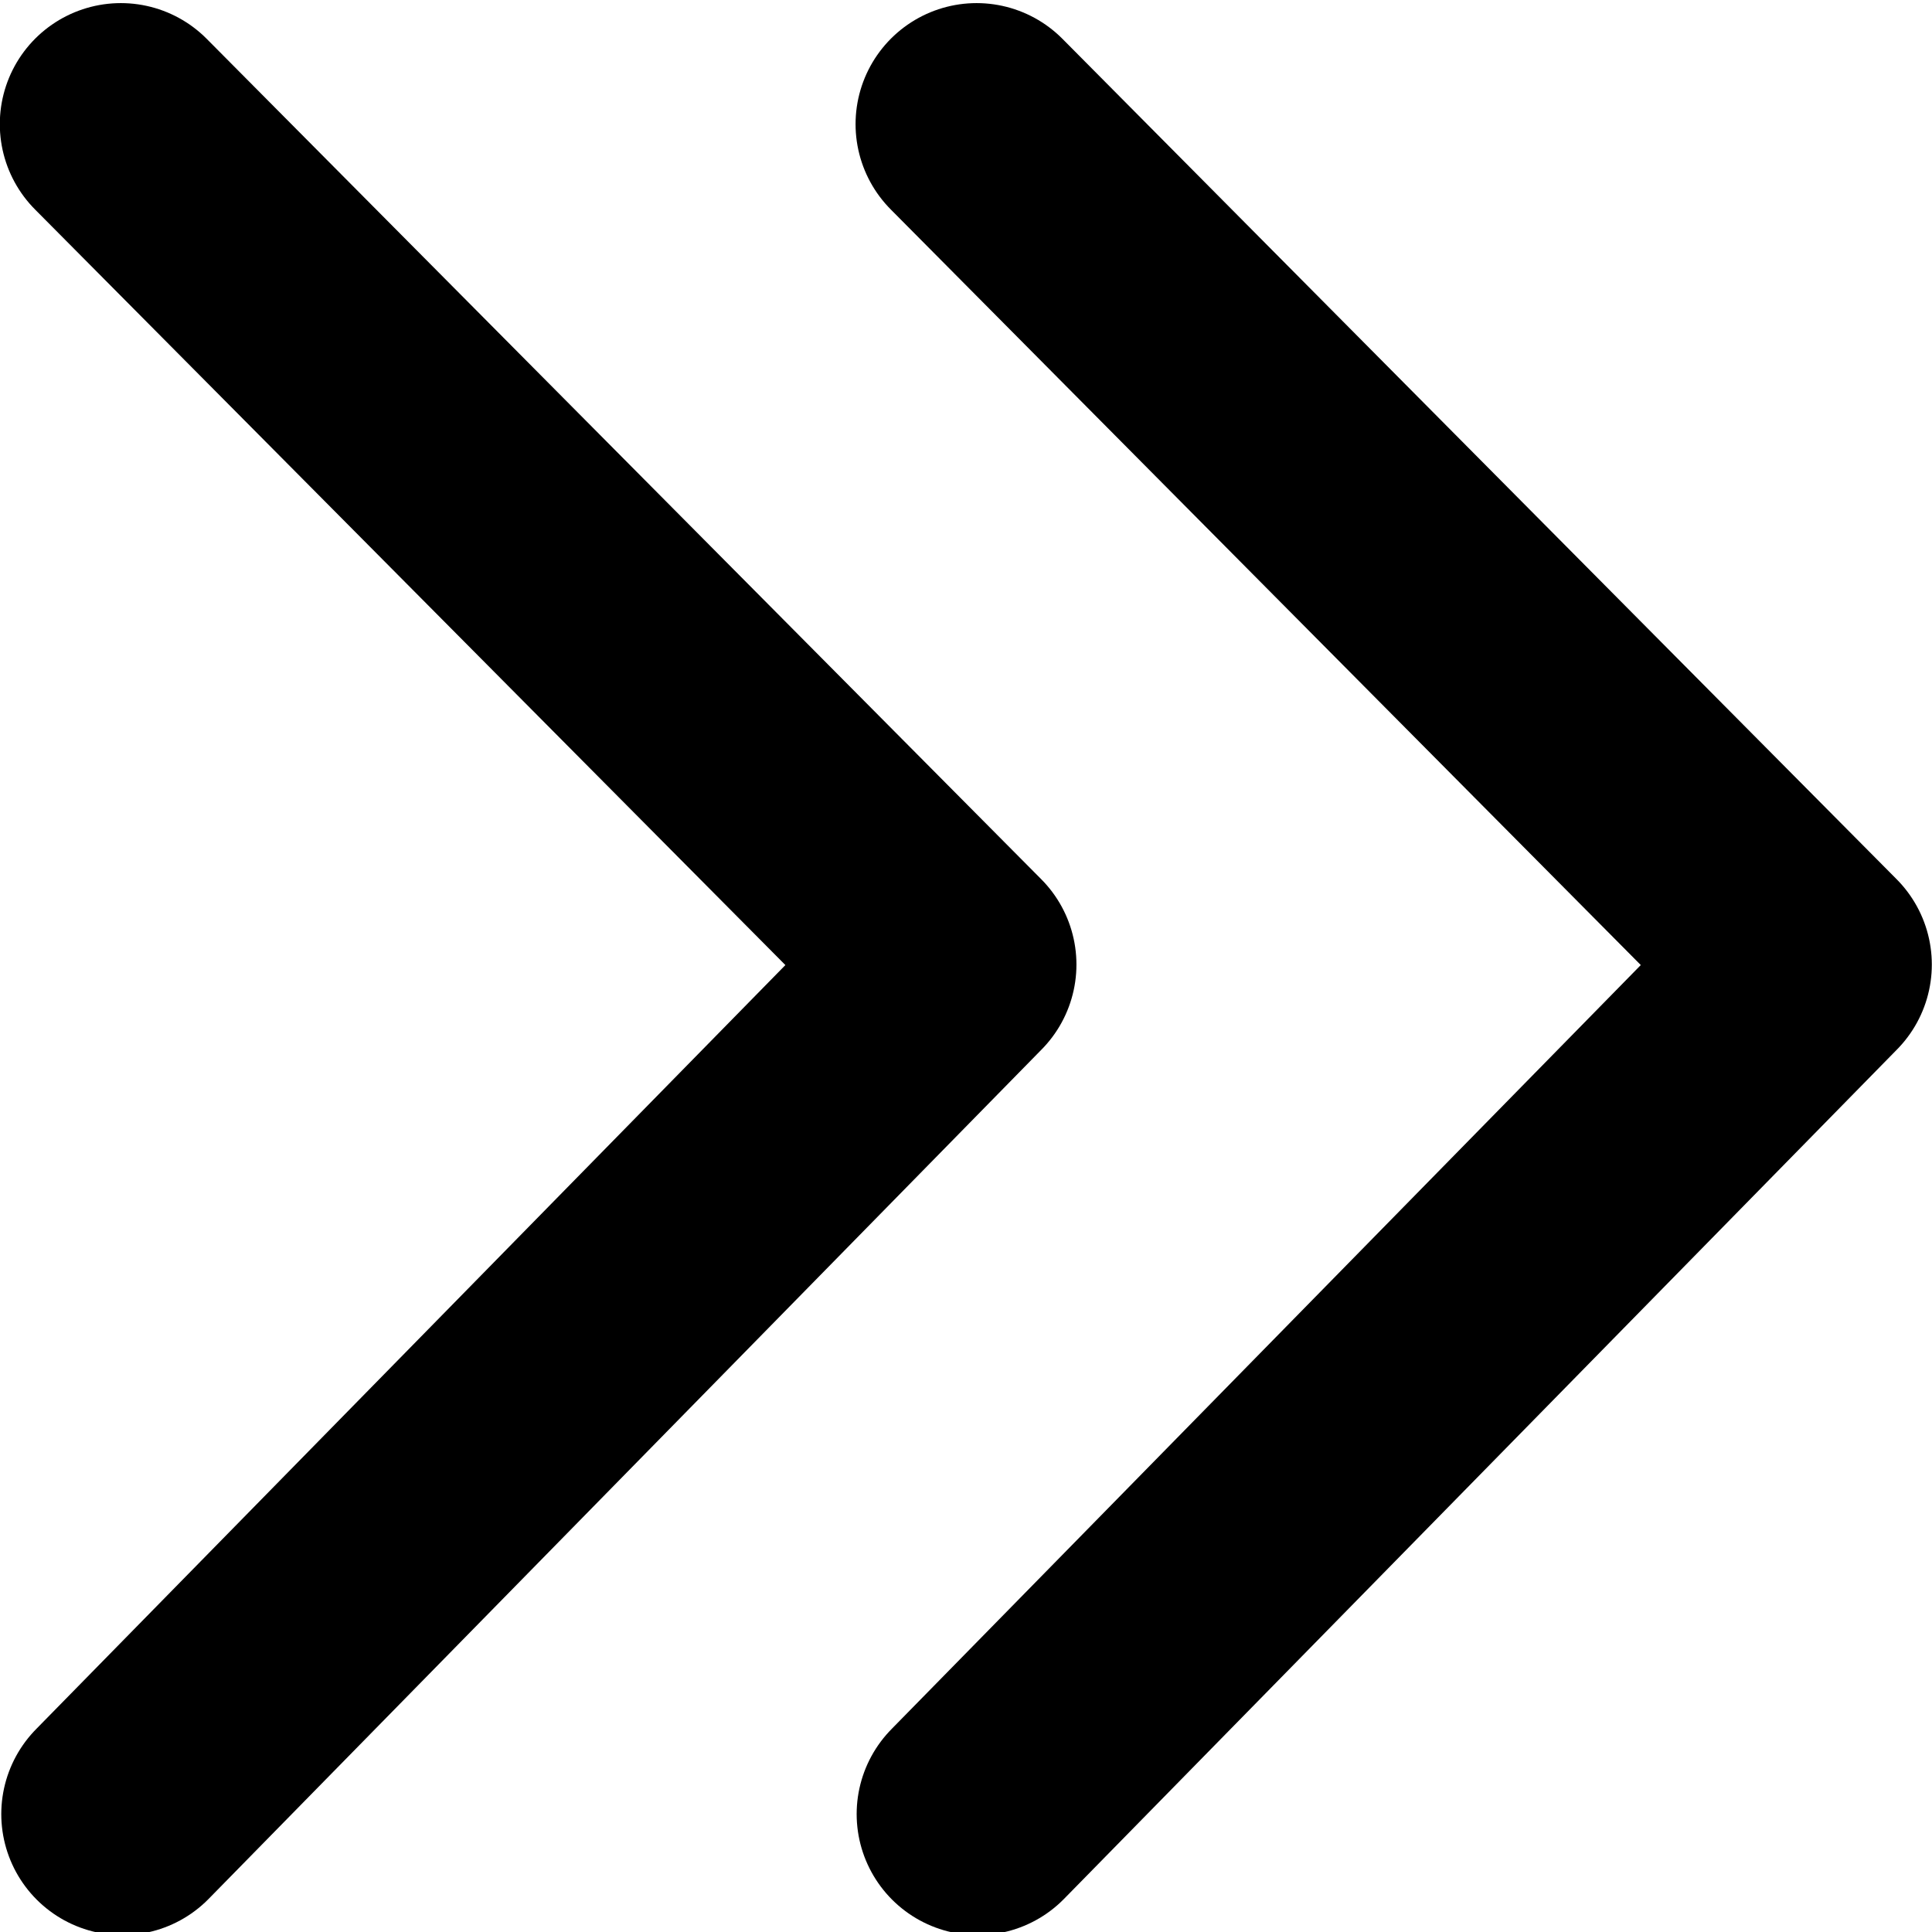
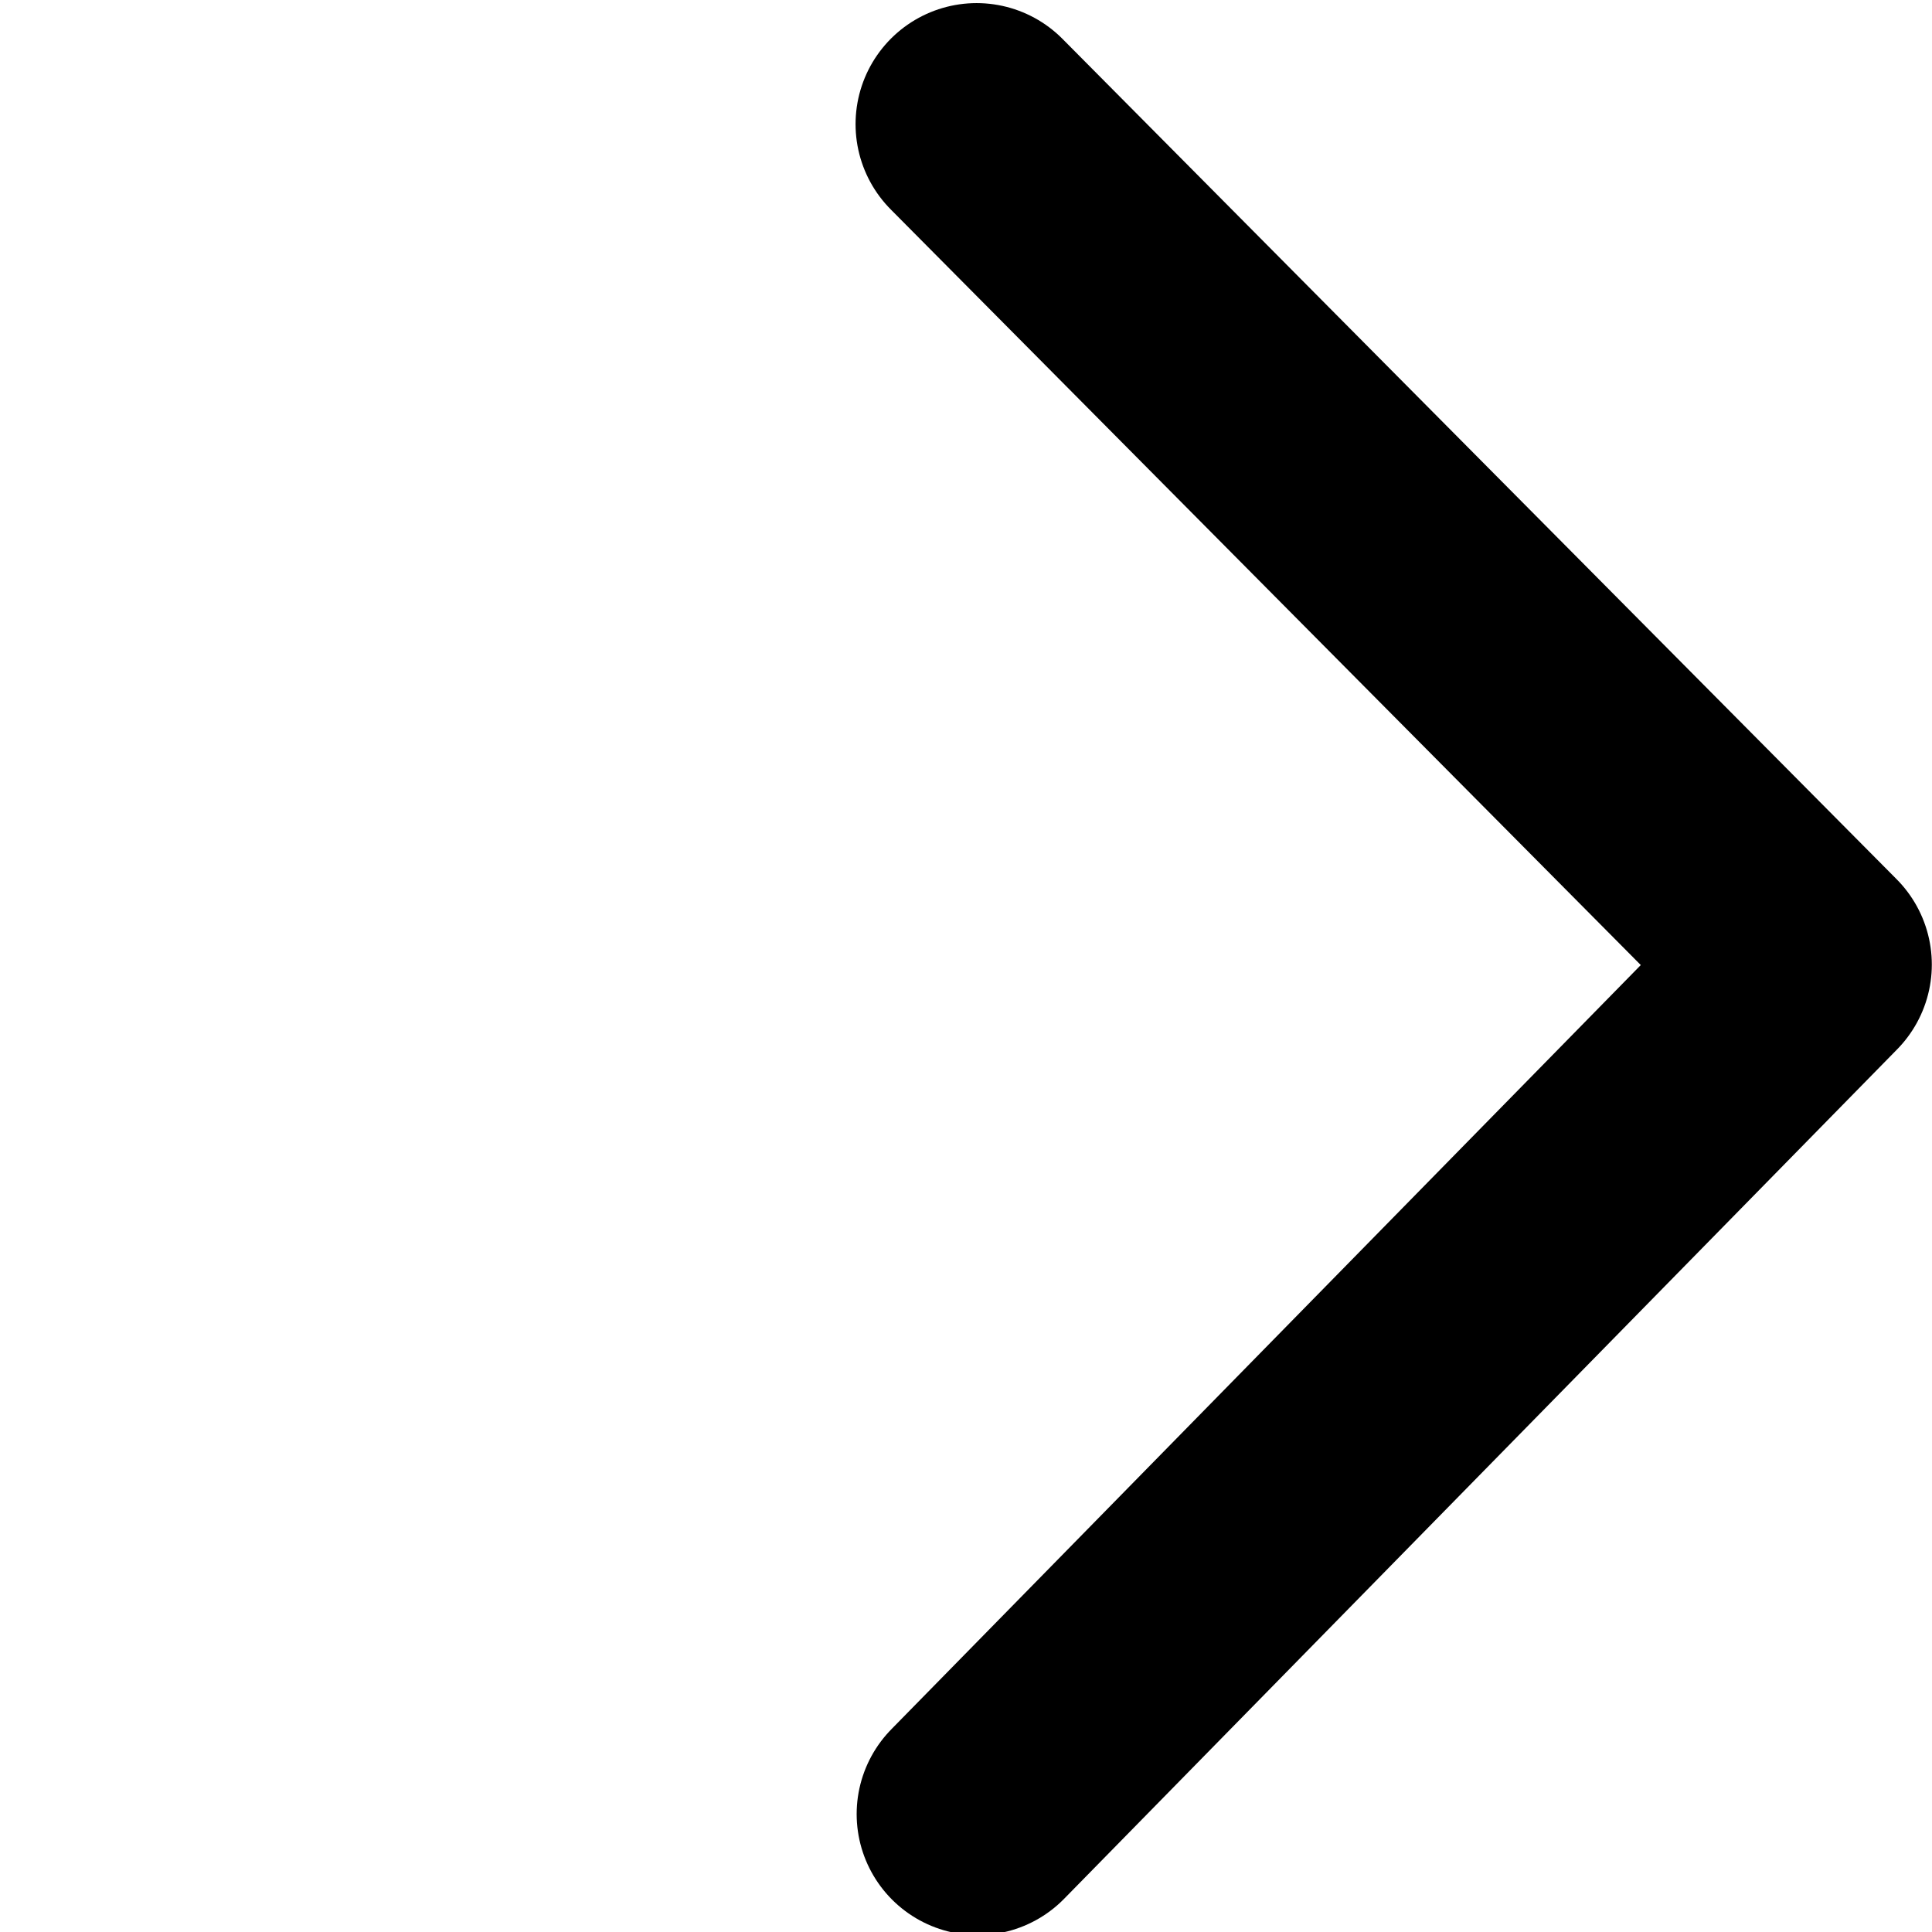
<svg xmlns="http://www.w3.org/2000/svg" width="20" height="20" viewBox="0 0 5.292 5.292" version="1.1">
-   <path style="fill:none;stroke:#000000;stroke-width:0.663;stroke-linecap:round;stroke-linejoin:round;stroke-miterlimit:4;stroke-dasharray:none;stroke-opacity:1" d="M 0.331,0.34 2.617,2.642 0.335,4.969" id="path901" />
  <path style="fill:none;stroke:#000000;stroke-width:0.663;stroke-linecap:round;stroke-linejoin:round;stroke-miterlimit:4;stroke-dasharray:none;stroke-opacity:1" d="M 2.675,0.34 4.96,2.642 2.678,4.969" id="path901-3" />
</svg>